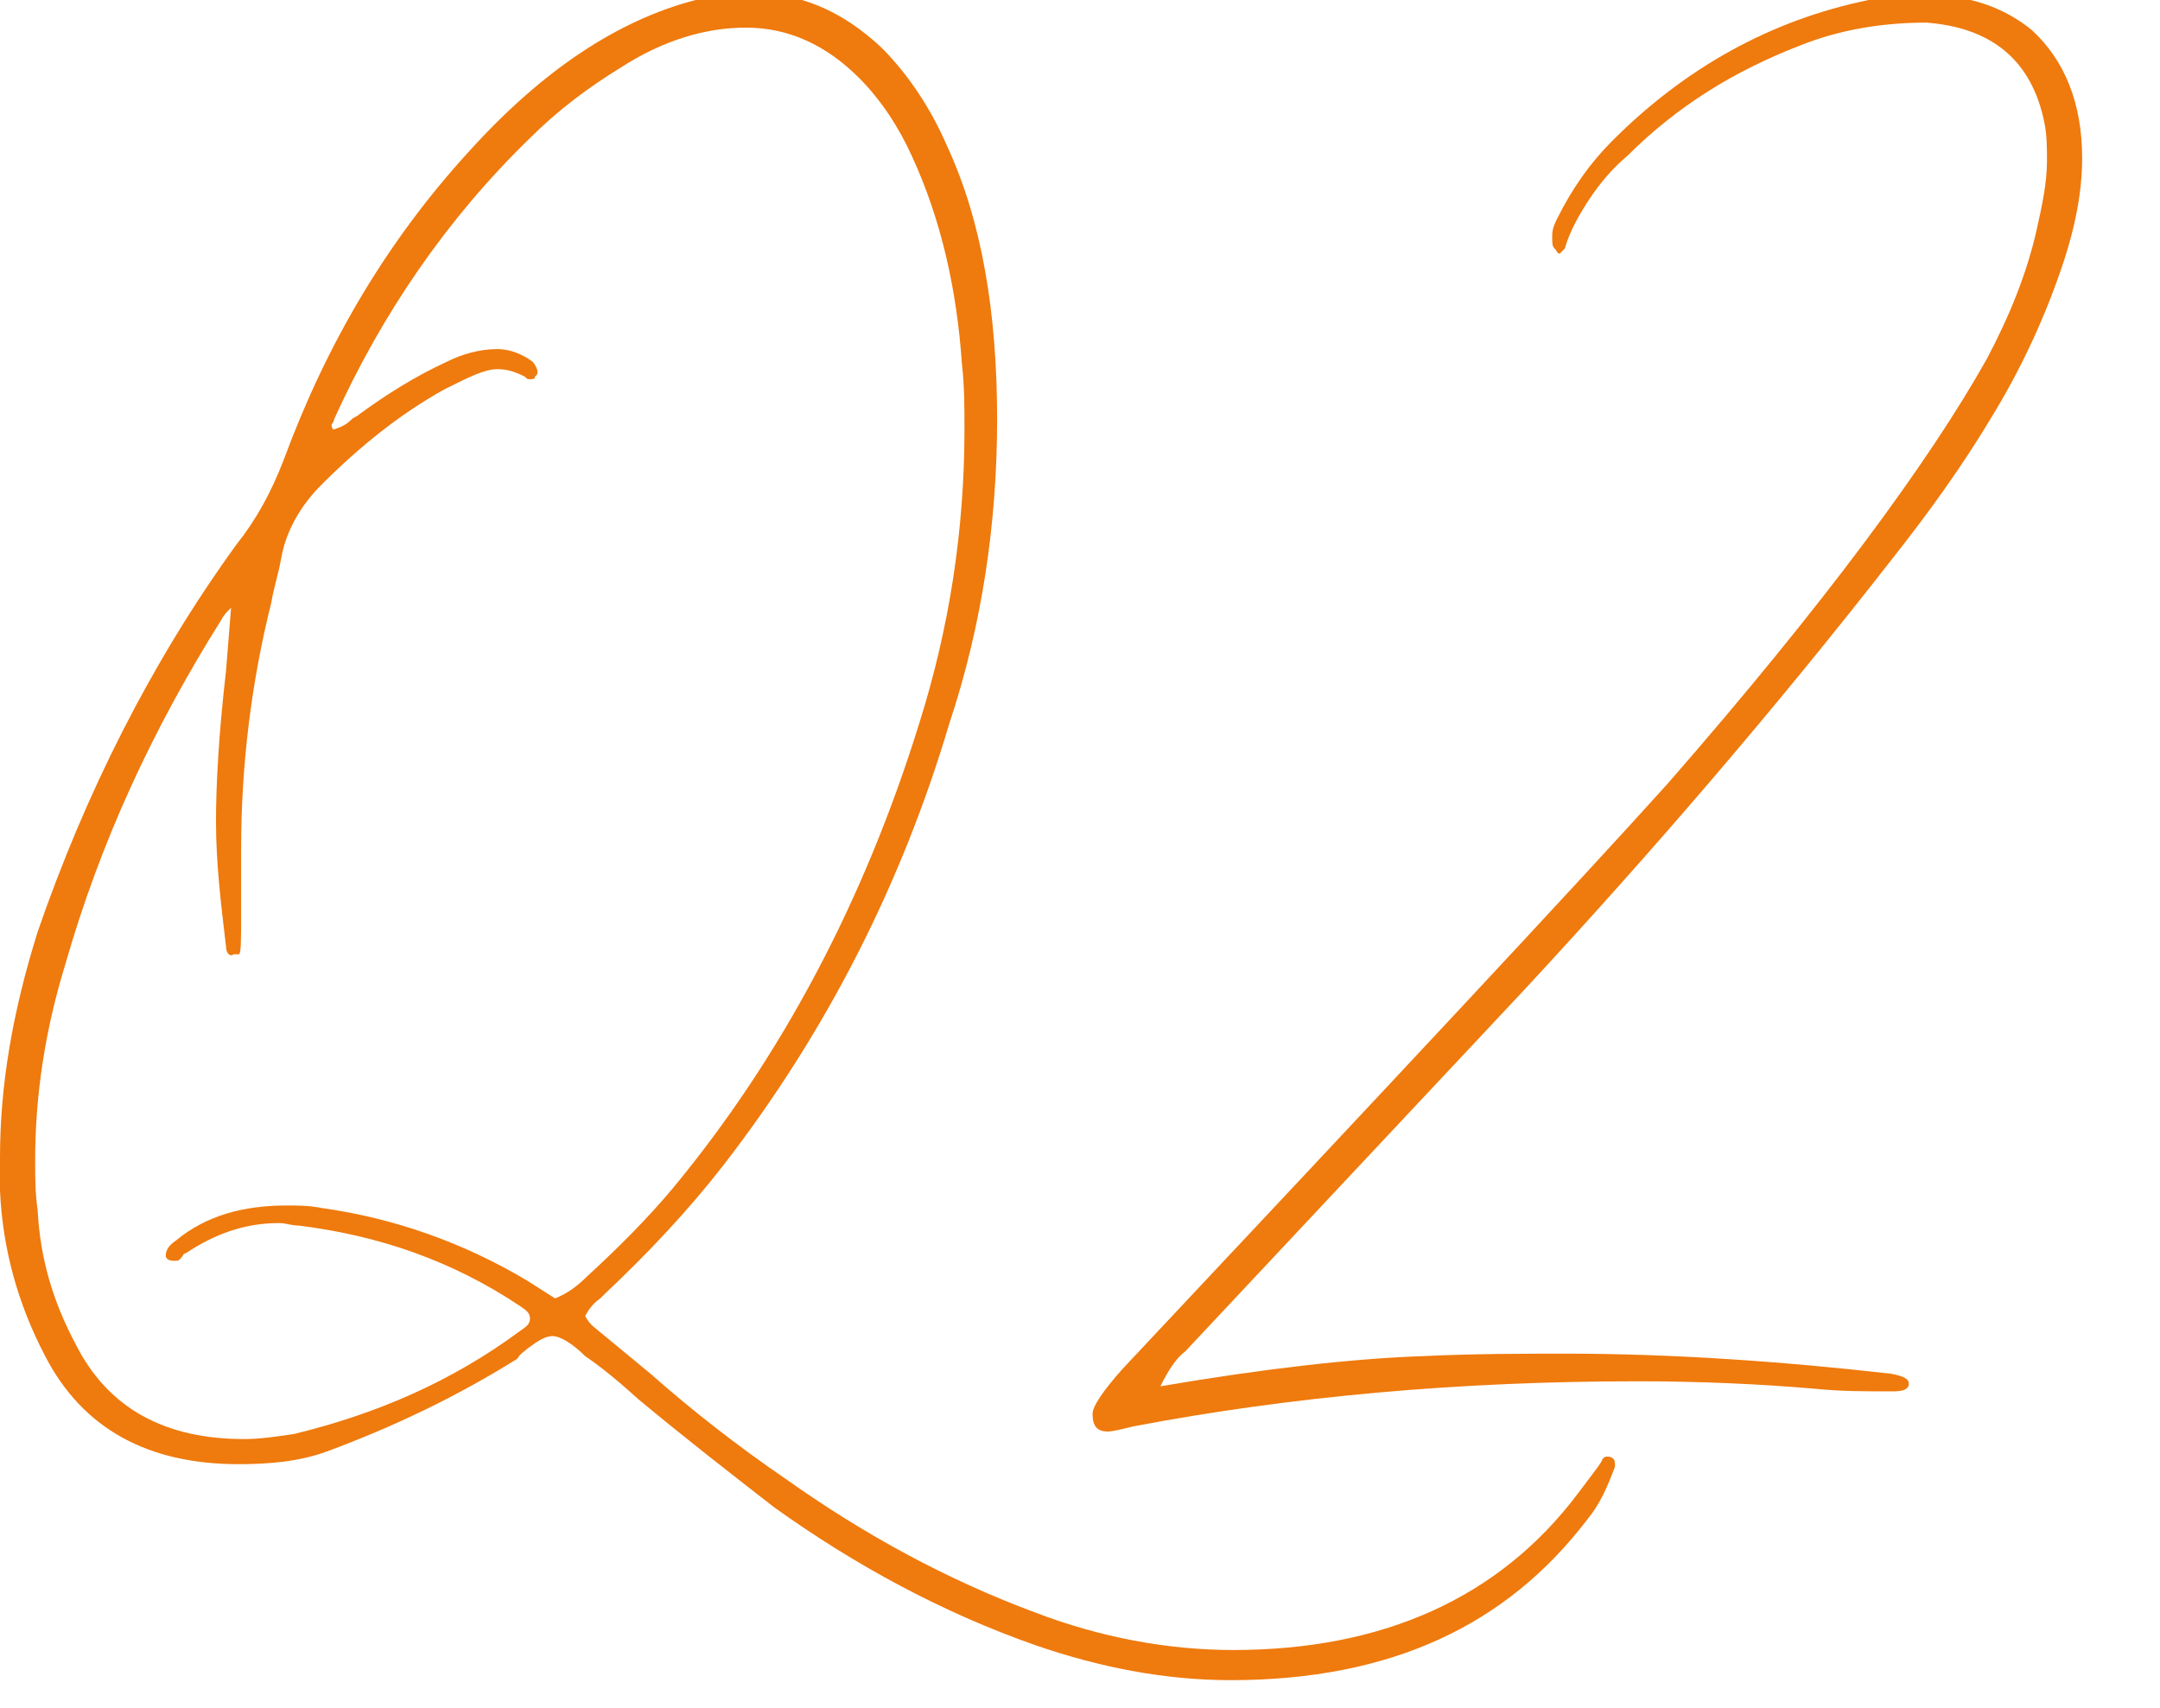
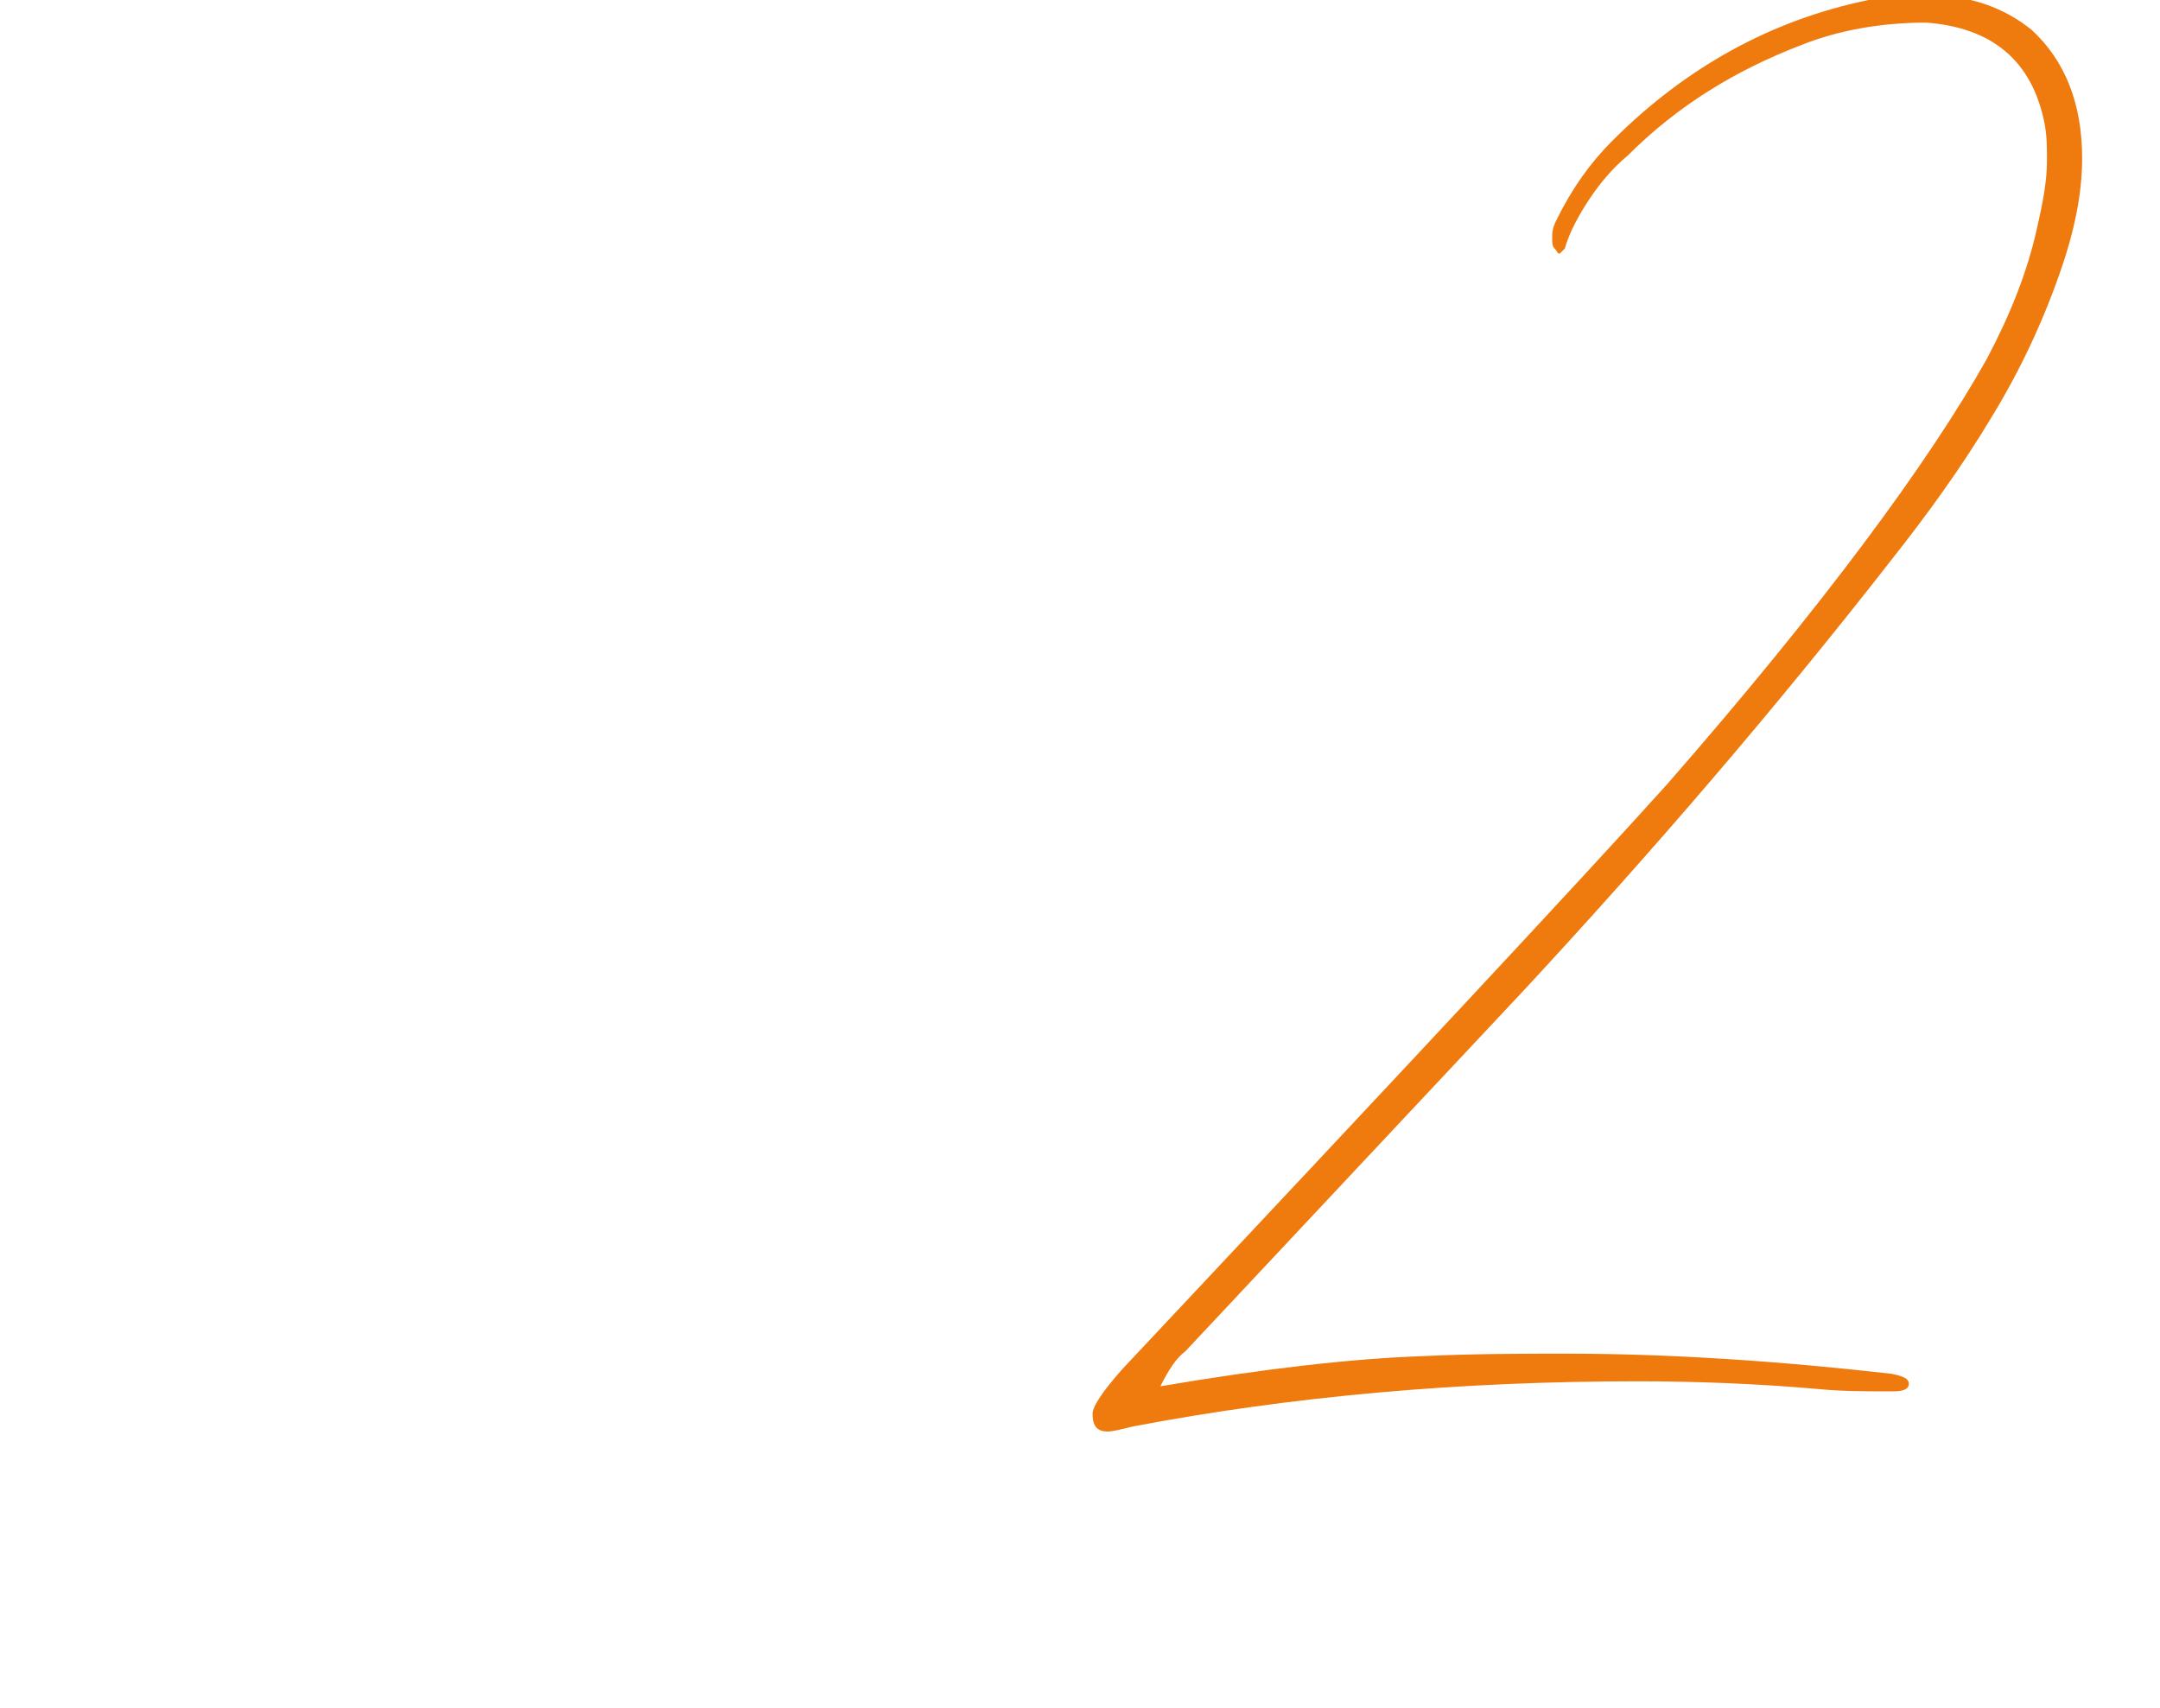
<svg xmlns="http://www.w3.org/2000/svg" version="1.1" id="レイヤー_1" x="0px" y="0px" width="86px" height="68px" viewBox="0 0 86 68" style="enable-background:new 0 0 86 68;" xml:space="preserve">
  <style type="text/css">
	.st0{enable-background:new    ;}
	.st1{fill:#EF7A0D;}
</style>
  <g class="st0">
-     <path class="st1" d="M49,66.9c-2.6,0-5.2-0.5-7.8-1.4c-3.7-1.3-7.2-3.2-10.4-5.5c-1.8-1.4-3.6-2.8-5.4-4.3c-1.1-1-1.8-1.5-2.1-1.7   c-0.5-0.5-1-0.8-1.3-0.8c-0.3,0-0.6,0.2-1,0.5c-0.1,0.1-0.3,0.2-0.4,0.4c-2.4,1.5-4.9,2.7-7.6,3.7c-1.1,0.4-2.3,0.5-3.5,0.5   c-3.6,0-6.2-1.4-7.7-4.3c-1.1-2.1-1.7-4.3-1.8-6.6c0-0.4,0-0.9,0-1.3c0-2.9,0.5-5.8,1.5-9C3.4,31.6,6,26.4,9.4,21.7   c0.8-1,1.4-2.1,1.9-3.4C13,13.7,15.4,9.6,18.7,6c2.9-3.2,5.9-5.2,9-6c0.7-0.2,1.4-0.3,2.1-0.3c2,0,3.7,0.7,5.3,2.2   c1.1,1.1,2,2.5,2.6,3.9c1.4,3,2,6.7,2,10.9c0,4.1-0.6,8.2-1.9,12.1c-1.9,6.4-4.9,12.3-9,17.6c-1.4,1.8-3,3.5-4.7,5.1   c-0.1,0.1-0.1,0.1-0.2,0.2c-0.3,0.2-0.5,0.5-0.6,0.7c0.1,0.2,0.2,0.3,0.3,0.4l2.3,1.9c1.7,1.5,3.5,2.9,5.4,4.2   c3.1,2.2,6.4,4,9.9,5.3c2.6,1,5.3,1.5,7.9,1.5c6,0,10.6-2.1,13.7-6.2c0.6-0.8,1-1.3,1-1.4c0.1-0.1,0.1-0.1,0.2-0.1   c0.2,0,0.3,0.1,0.3,0.3l0,0.1c-0.3,0.8-0.6,1.5-1.1,2.1C60,64.7,55.4,66.9,49,66.9z M9.7,57.3c0.7,0,1.3-0.1,2-0.2   c3.3-0.8,6.3-2.1,9-4.1c0.3-0.2,0.4-0.3,0.4-0.5S21,52.2,20.7,52c-2.7-1.8-5.6-2.8-8.8-3.2c-0.3,0-0.5-0.1-0.8-0.1   c-1.3,0-2.5,0.4-3.7,1.2c-0.1,0-0.1,0.1-0.2,0.2s-0.1,0.1-0.2,0.1s-0.1,0-0.1,0c-0.2,0-0.3-0.1-0.3-0.2c0-0.2,0.1-0.4,0.4-0.6   c1.2-1,2.7-1.4,4.4-1.4c0.5,0,0.9,0,1.4,0.1c2.9,0.4,5.7,1.4,8.2,2.9l1.1,0.7c0.5-0.2,0.9-0.5,1.3-0.9c1.2-1.1,2.4-2.3,3.4-3.5   c4.3-5.2,7.6-11.4,9.8-18.5c1.2-3.8,1.8-7.7,1.8-11.7c0-0.9,0-1.7-0.1-2.6c-0.2-2.9-0.8-5.7-2-8.3c-0.5-1.1-1.2-2.2-2.1-3.1   c-1.3-1.3-2.8-2-4.5-2c-1.6,0-3.3,0.5-5,1.6c-1.3,0.8-2.5,1.7-3.6,2.8c-3.3,3.2-5.9,7-7.8,11.2c0,0.1-0.1,0.2-0.1,0.2   s0,0.2,0.1,0.2c0.3-0.1,0.5-0.2,0.7-0.4c0.1-0.1,0.2-0.1,0.3-0.2c1.1-0.8,2.2-1.5,3.5-2.1c0.6-0.3,1.3-0.5,2-0.5   c0.5,0,1,0.2,1.4,0.5c0.1,0.1,0.2,0.3,0.2,0.4c0,0.1,0,0.1-0.1,0.2c0,0.1-0.1,0.1-0.2,0.1c-0.1,0-0.1,0-0.2-0.1   c-0.4-0.2-0.7-0.3-1.1-0.3c-0.5,0-1.1,0.3-2.1,0.8c-1.8,1-3.4,2.3-4.9,3.8c-0.8,0.8-1.4,1.8-1.6,2.9c-0.1,0.6-0.3,1.2-0.4,1.8   c-0.8,3.2-1.2,6.5-1.2,9.8c0,0.6,0,1.1,0,1.7l0,0.9c0,1.1,0,1.6-0.1,1.6c0,0-0.1,0-0.2,0C9.2,38.1,9,38,9,37.7   c-0.2-1.7-0.4-3.3-0.4-5c0-1.4,0.1-3.4,0.4-6l0.2-2.5c-0.2,0.2-0.3,0.3-0.4,0.5C6.1,29,4,33.5,2.6,38.4c-0.8,2.6-1.2,5.2-1.2,7.8   c0,0.7,0,1.3,0.1,2c0.1,1.9,0.6,3.6,1.5,5.3C4.3,56.1,6.6,57.3,9.7,57.3z" />
    <path class="st1" d="M44.1,57c-0.4,0-0.6-0.2-0.6-0.7c0-0.3,0.4-0.9,1.2-1.8C55.5,43,62.8,35.2,66.4,31.2   c6.2-7.1,10.4-12.8,12.7-16.9c0.9-1.7,1.6-3.4,2-5.2c0.2-0.9,0.4-1.8,0.4-2.7c0-0.5,0-1-0.1-1.5c-0.5-2.5-2.1-3.8-4.7-4   c-1.8,0-3.5,0.3-5,0.9c-2.6,1-4.9,2.4-6.9,4.4c-0.6,0.5-1.1,1.1-1.5,1.7s-0.8,1.3-1,2c0,0-0.1,0.1-0.2,0.2c-0.1,0-0.1-0.1-0.2-0.2   s-0.1-0.2-0.1-0.5s0.1-0.5,0.2-0.7c0.6-1.2,1.3-2.2,2.2-3.1c2.9-2.9,6.3-4.8,10.2-5.6c0.8-0.1,1.5-0.2,2.3-0.2   c1.7,0,3.1,0.5,4.2,1.4c1.3,1.2,2,2.9,2,5.1c0,1.4-0.3,2.9-0.9,4.6c-0.7,2-1.6,3.9-2.7,5.7c-1.2,2-2.5,3.8-4,5.7   c-4.6,5.9-9.5,11.6-14.6,17.1L47.2,53.8c-0.4,0.3-0.7,0.8-1,1.4c4.1-0.7,7.6-1.1,10.4-1.2c2.1-0.1,4-0.1,5.8-0.1   c4.1,0,8.5,0.3,12.9,0.8c0.5,0.1,0.7,0.2,0.7,0.4c0,0.2-0.2,0.3-0.6,0.3l-0.3,0c-0.9,0-1.8,0-2.8-0.1C70,55.1,67.6,55,65.2,55   c-7.1,0-13.8,0.6-20.1,1.8C44.7,56.9,44.3,57,44.1,57z" />
  </g>
</svg>